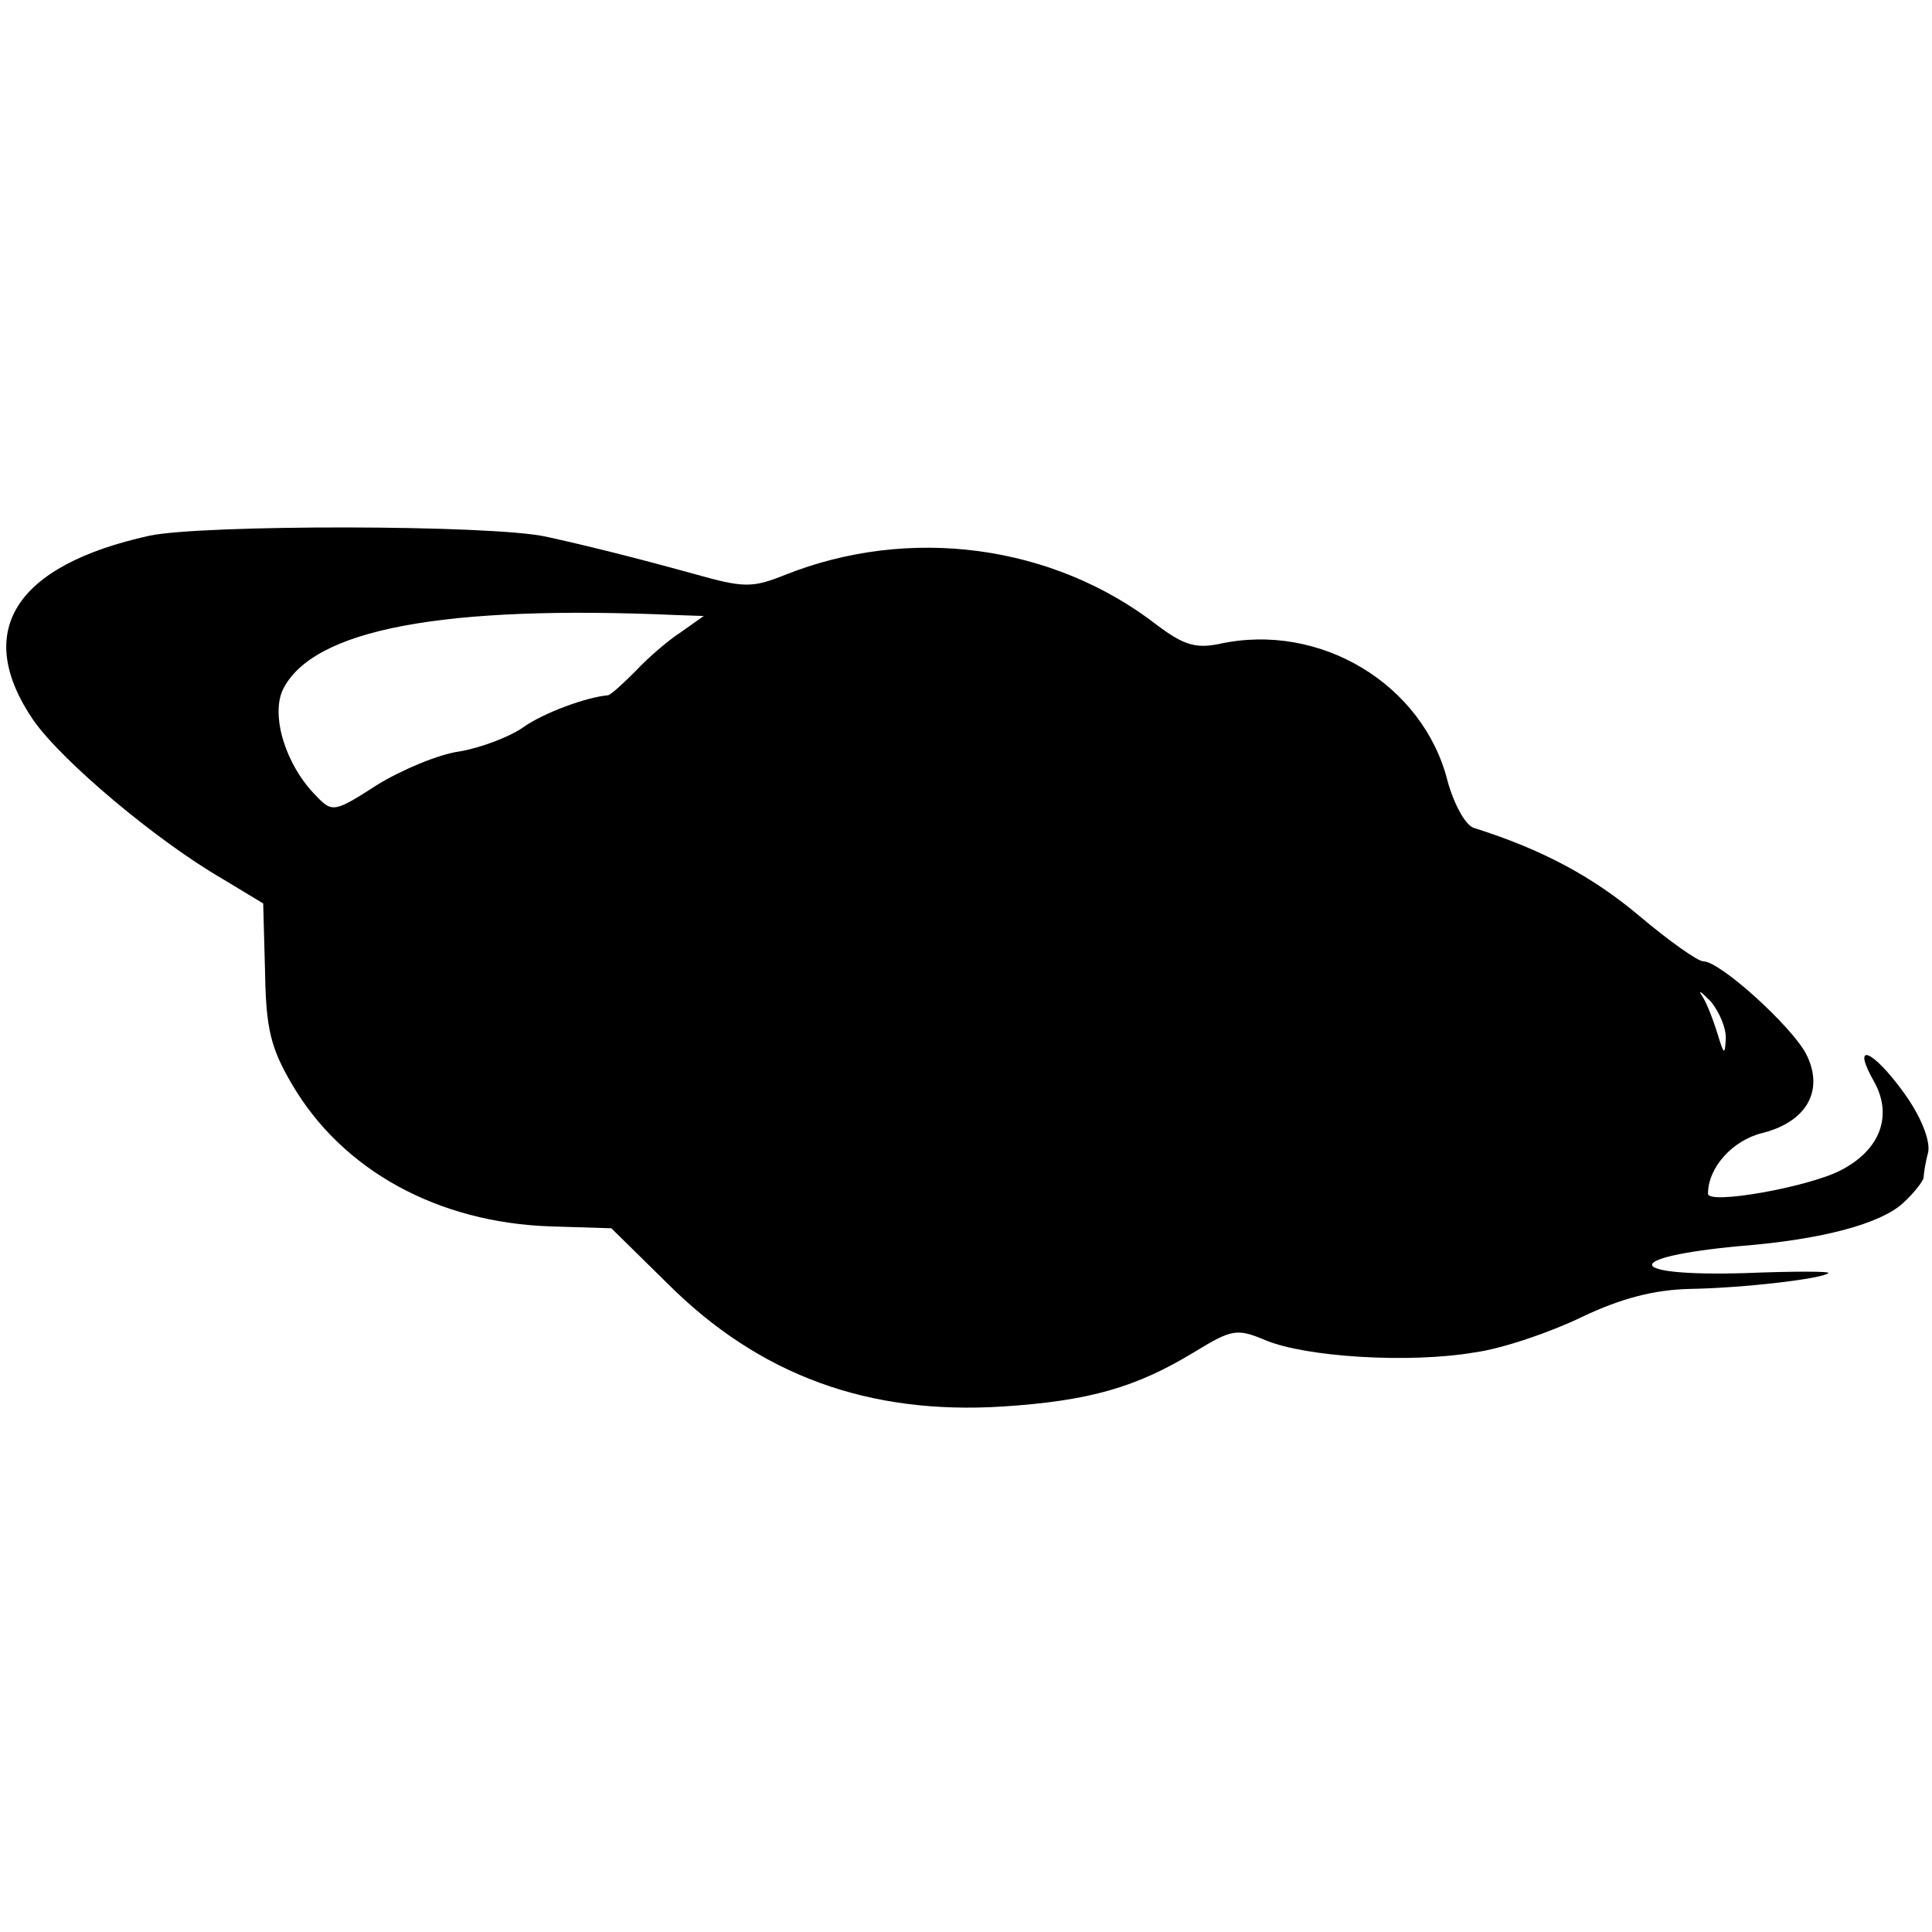
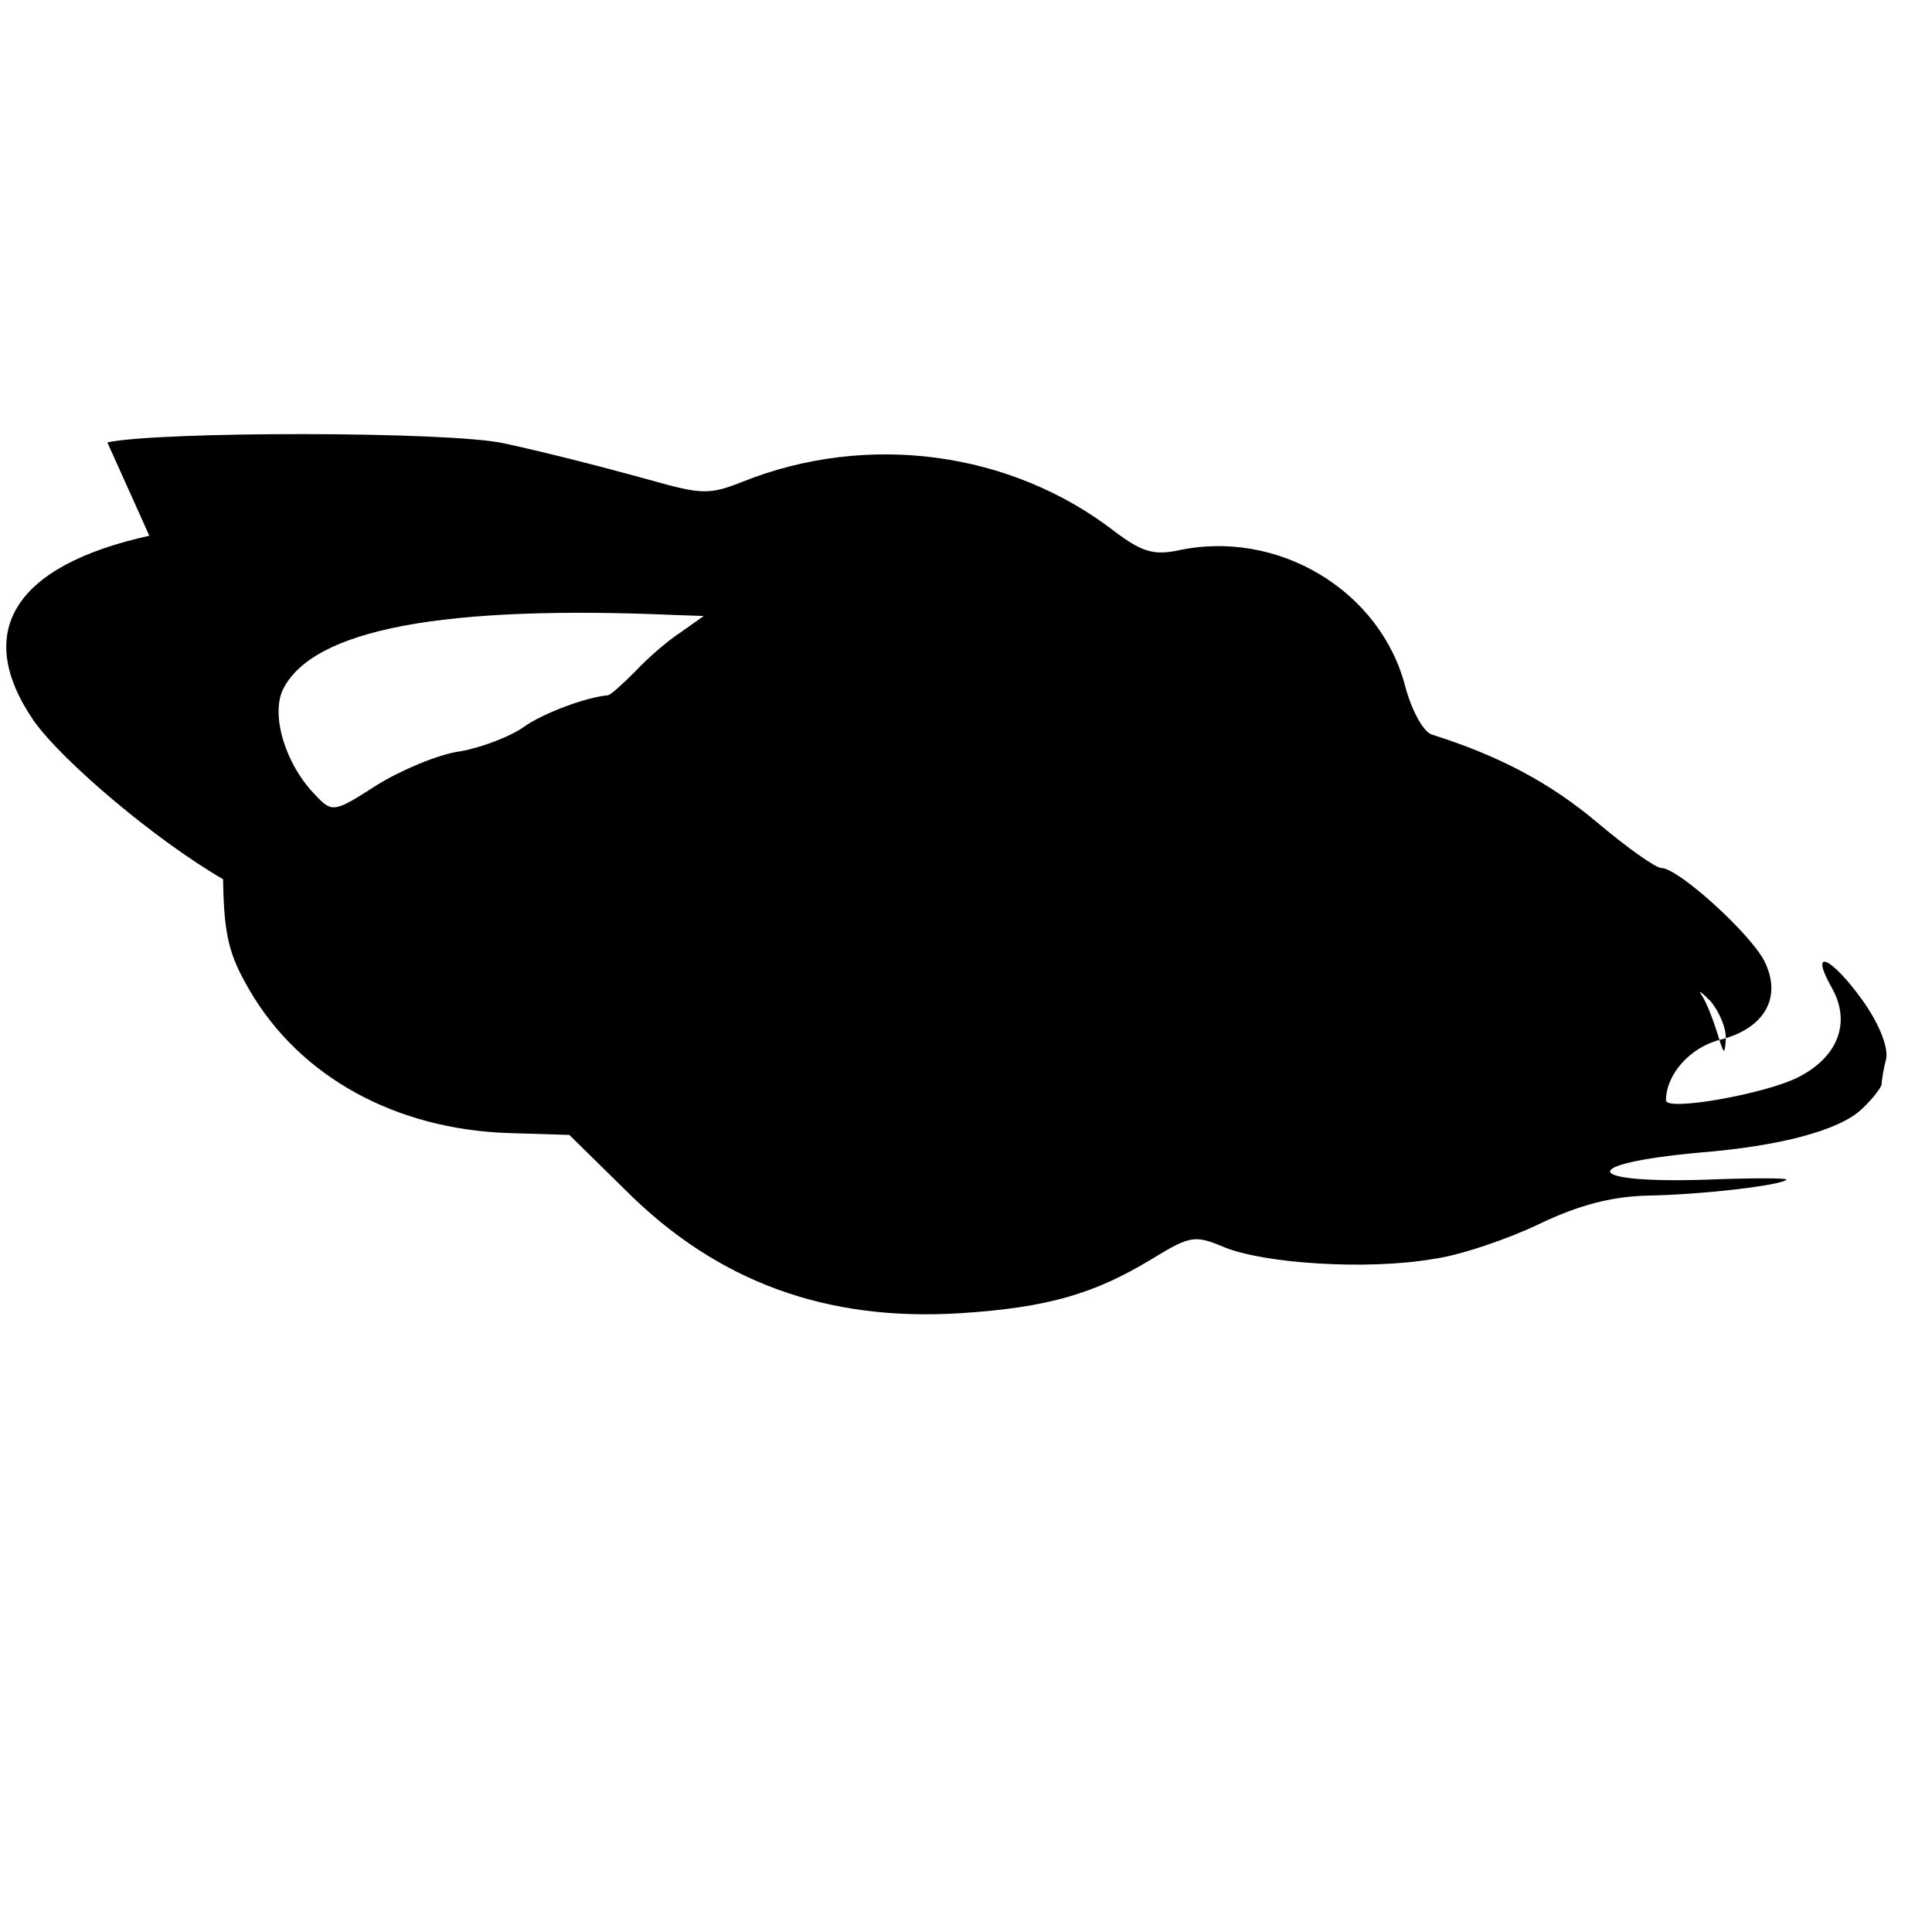
<svg xmlns="http://www.w3.org/2000/svg" version="1.0" width="207pt" height="207pt" viewBox="0 0 207 207" preserveAspectRatio="xMidYMid meet">
  <g transform="translate(0,207) scale(0.1,-0.1)" fill="#000000" stroke="none">
-     <path d="M160 1496 c-145 -32 -189 -103 -124 -198 31 -44 132 -129 203 -170 l43 -26 2 -74 c1 -60 6 -81 29 -120 54 -92 156 -148 277 -152 l65 -2 60 -59 c99 -99 216 -141 359 -132 94 6 144 21 205 58 41 25 46 26 77 13 43 -18 154 -25 224 -13 30 4 82 22 115 38 42 20 77 29 115 30 59 1 143 11 149 17 2 2 -38 2 -88 0 -131 -4 -136 17 -6 29 88 7 150 24 174 46 12 11 21 23 22 27 0 4 2 17 5 28 2 13 -8 38 -26 63 -34 47 -57 56 -32 12 20 -36 7 -73 -36 -95 -35 -18 -142 -37 -142 -25 0 28 26 57 58 65 48 12 67 46 47 85 -16 30 -92 99 -110 99 -6 0 -37 22 -69 49 -50 42 -104 71 -177 94 -9 3 -21 25 -28 50 -26 104 -137 171 -245 147 -25 -5 -38 -1 -66 20 -112 87 -266 107 -399 54 -35 -14 -44 -14 -97 1 -69 19 -118 31 -159 40 -59 13 -369 13 -425 1z m565 -85 l29 -1 -24 -17 c-14 -9 -36 -28 -49 -42 -14 -14 -27 -26 -30 -26 -23 -2 -69 -19 -90 -34 -14 -10 -45 -22 -68 -26 -23 -3 -63 -20 -89 -36 -45 -29 -48 -30 -65 -12 -33 33 -49 86 -36 114 32 65 172 91 422 80z m1124 -455 c-1 -17 -2 -16 -9 7 -5 16 -12 34 -17 41 -4 6 0 3 10 -7 9 -11 17 -29 16 -41z" />
+     <path d="M160 1496 c-145 -32 -189 -103 -124 -198 31 -44 132 -129 203 -170 c1 -60 6 -81 29 -120 54 -92 156 -148 277 -152 l65 -2 60 -59 c99 -99 216 -141 359 -132 94 6 144 21 205 58 41 25 46 26 77 13 43 -18 154 -25 224 -13 30 4 82 22 115 38 42 20 77 29 115 30 59 1 143 11 149 17 2 2 -38 2 -88 0 -131 -4 -136 17 -6 29 88 7 150 24 174 46 12 11 21 23 22 27 0 4 2 17 5 28 2 13 -8 38 -26 63 -34 47 -57 56 -32 12 20 -36 7 -73 -36 -95 -35 -18 -142 -37 -142 -25 0 28 26 57 58 65 48 12 67 46 47 85 -16 30 -92 99 -110 99 -6 0 -37 22 -69 49 -50 42 -104 71 -177 94 -9 3 -21 25 -28 50 -26 104 -137 171 -245 147 -25 -5 -38 -1 -66 20 -112 87 -266 107 -399 54 -35 -14 -44 -14 -97 1 -69 19 -118 31 -159 40 -59 13 -369 13 -425 1z m565 -85 l29 -1 -24 -17 c-14 -9 -36 -28 -49 -42 -14 -14 -27 -26 -30 -26 -23 -2 -69 -19 -90 -34 -14 -10 -45 -22 -68 -26 -23 -3 -63 -20 -89 -36 -45 -29 -48 -30 -65 -12 -33 33 -49 86 -36 114 32 65 172 91 422 80z m1124 -455 c-1 -17 -2 -16 -9 7 -5 16 -12 34 -17 41 -4 6 0 3 10 -7 9 -11 17 -29 16 -41z" />
  </g>
</svg>